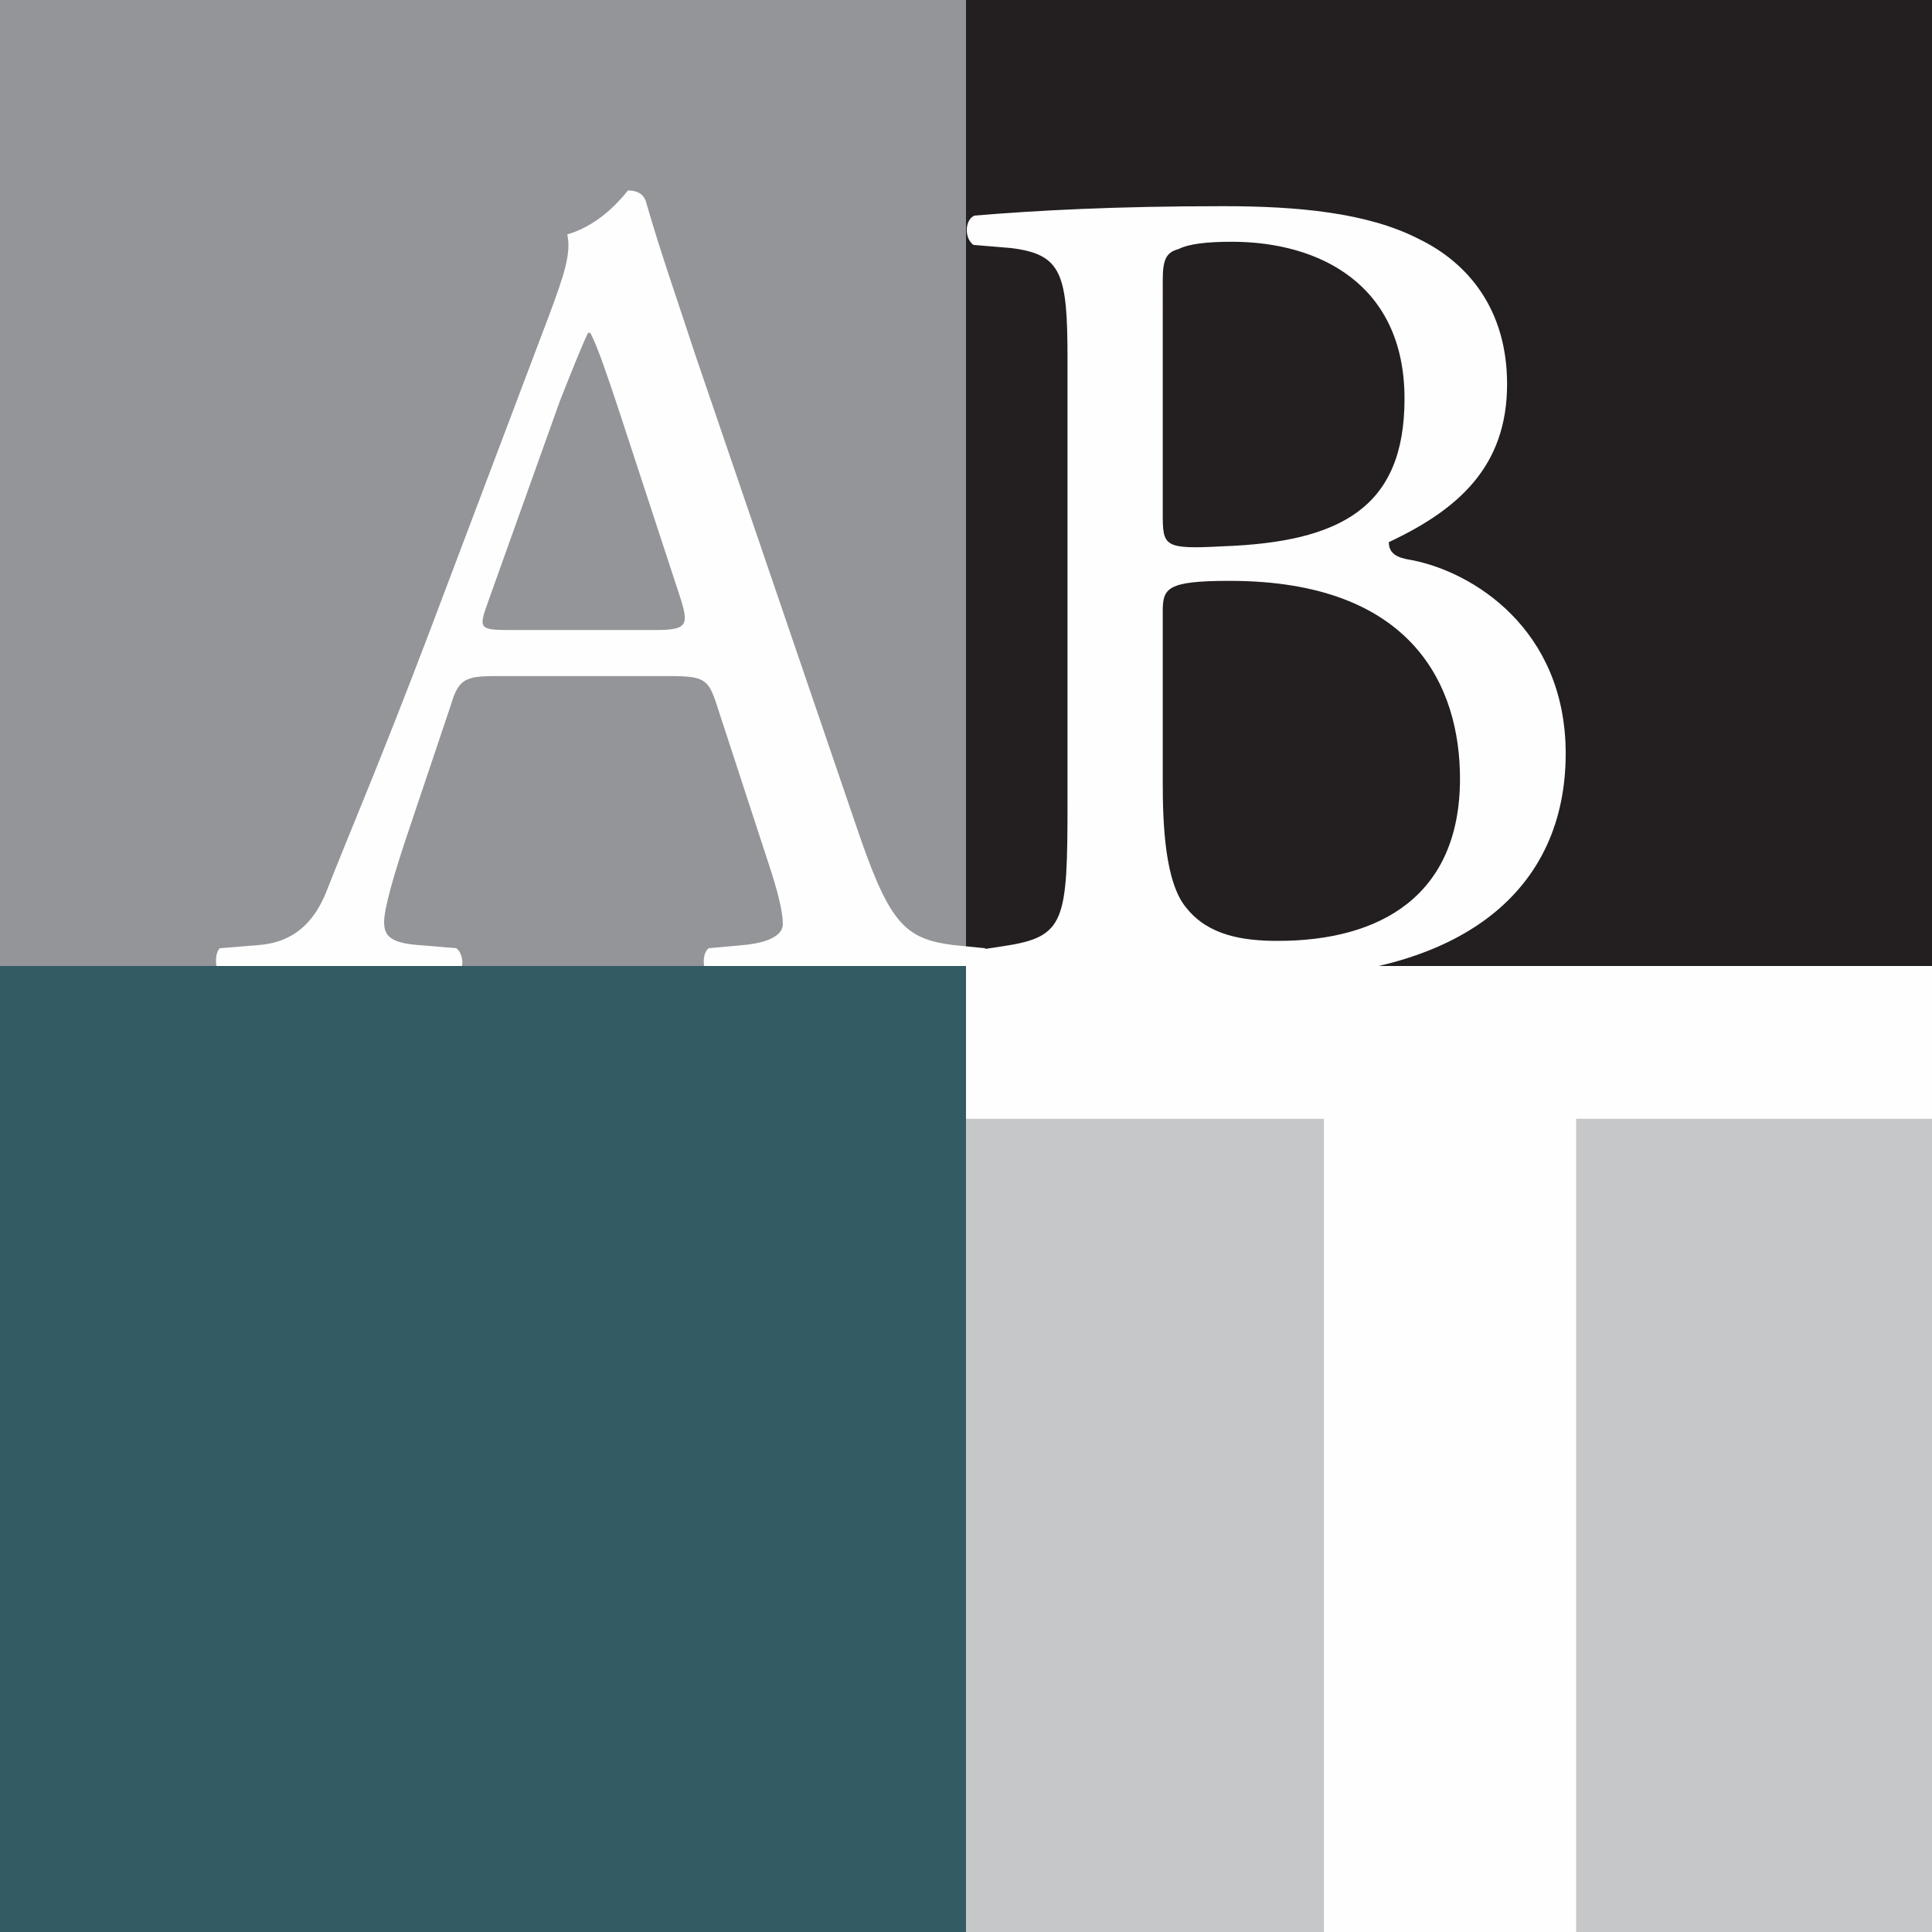
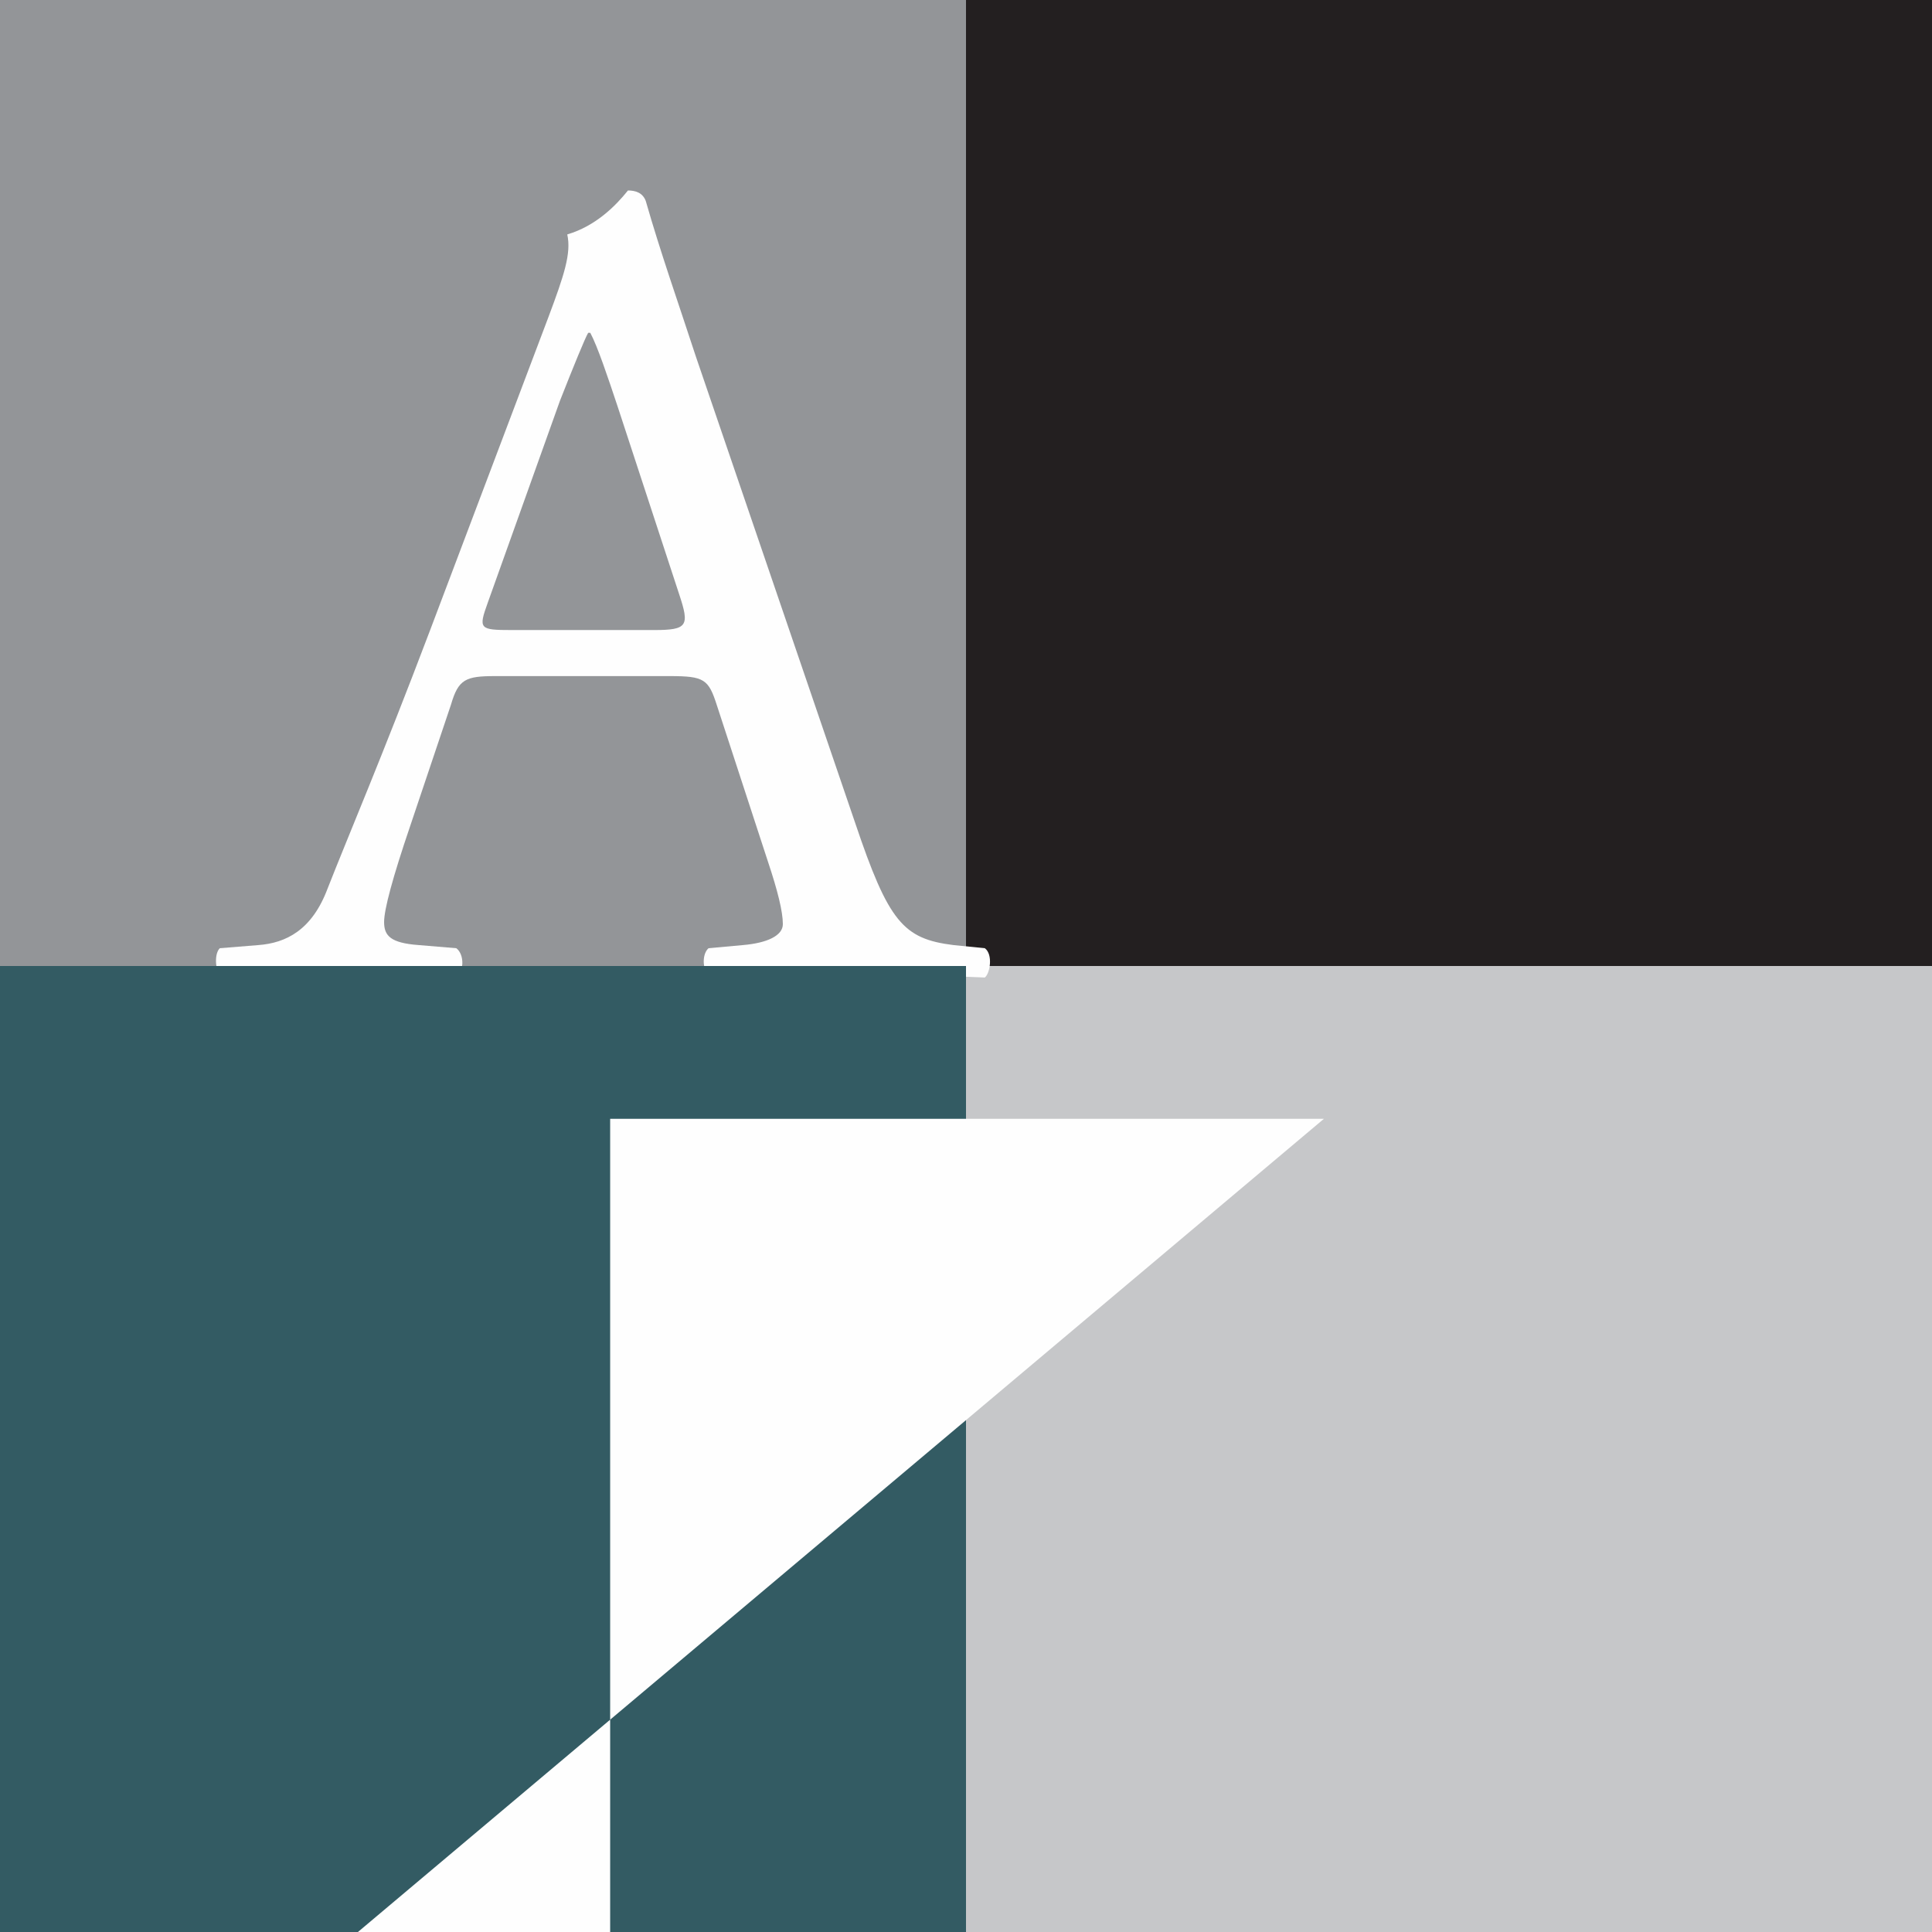
<svg xmlns="http://www.w3.org/2000/svg" viewBox="328.5 184 184.6 184.6">
  <rect x="328.5" y="184" width="184.6" height="184.6" fill="#808080" stroke="none" />
  <defs>
    <style>
		.s0 { fill: #939598 } 
		.s1 { fill: #231f20 } 
		.s2 { fill: #c6c7c9 } 
		.s3 { fill: #fefefe } 
		.s4 { fill: #335b63 } 
	</style>
  </defs>
  <g id="Layer 1">
    <g id="&lt;Group&gt;">
      <path id="&lt;Path&gt;" class="s0" d="m328.5 184h92.3v92.3h-92.3z" />
      <path id="&lt;Path&gt;" class="s1" d="m420.8 184h92.3v92.3h-92.3z" />
      <path id="&lt;Path&gt;" class="s2" d="m420.8 276.3h92.3v92.3h-92.3z" />
      <path id="&lt;Compound Path&gt;" fill-rule="evenodd" class="s3" d="m397 251.4c-0.8-2.5-1.2-2.8-4.5-2.8h-16.7c-2.8 0-3.5 0.3-4.2 2.7l-3.9 11.6c-1.7 5-2.5 8-2.5 9.2 0 1.3 0.6 2 3.3 2.2l3.6 0.3c0.8 0.6 0.8 2.4-0.2 2.8-2.9-0.2-6.3-0.2-11.5-0.3-3.7 0-7.7 0.2-10.7 0.3-0.6-0.4-0.8-2.2-0.2-2.8l3.7-0.3c2.6-0.2 5.1-1.4 6.6-5.4 2-5.1 5.1-12.3 9.8-24.7l11.3-29.9c1.5-4 2.2-6.1 1.8-7.9 2.7-0.8 4.6-2.7 5.8-4.2 0.7 0 1.4 0.2 1.7 1 1.4 4.9 3.2 10 4.8 14.9l15.2 44.5c3.2 9.5 4.6 11.1 9.4 11.7l3 0.3c0.8 0.6 0.5 2.4 0 2.8-4.5-0.2-8.4-0.3-13.4-0.3-5.3 0-9.5 0.2-12.7 0.3-0.9-0.4-1-2.2-0.3-2.8l3.3-0.3c2.3-0.2 3.8-0.9 3.8-2 0-1.2-0.5-3.2-1.4-5.9zm-21.9-9.8c-0.9 2.5-0.8 2.6 2.3 2.6h13.6c3.2 0 3.4-0.4 2.4-3.4l-5.9-18c-0.9-2.7-1.9-5.7-2.6-7h-0.2c-0.3 0.5-1.4 3.2-2.7 6.5z" />
-       <path id="&lt;Compound Path&gt;" fill-rule="evenodd" class="s3" d="m430.5 218.4c0-8.2-0.5-10.1-5.4-10.7l-3.6-0.3c-0.9-0.7-0.8-2.4 0.1-2.8 6-0.5 13.5-0.9 23.8-0.9 7 0 13.7 0.6 18.6 3.1 4.8 2.3 8.5 6.8 8.5 13.9 0 7.9-4.7 12-11.3 15.1 0 1.1 0.8 1.5 2.1 1.7 5.9 1.1 14.8 6.6 14.8 18.5 0 12.8-9.5 21.5-29.5 21.5-3.2 0-8.6-0.4-13.2-0.4-4.9 0-8.7 0.2-12.8 0.4-0.6-0.4-0.9-2.1-0.2-2.8l2-0.3c5.9-0.9 6.1-2.3 6.1-13.9zm9.1 14.7c0 3.1 0.1 3.4 5.7 3.1 11.3-0.4 17.4-3.7 17.4-14.1 0-10.9-8.1-15-16.5-15-2.4 0-4.1 0.2-5.1 0.7-1.1 0.3-1.5 0.9-1.5 2.9zm0 25.7c0 3.9 0.2 9.6 2.3 12 2.1 2.6 5.4 3.1 8.7 3.1 9.9 0 17.4-4.4 17.4-15.5 0-8.7-4.4-18.9-22-18.9-6 0-6.4 0.7-6.4 2.9z" />
      <path id="&lt;Path&gt;" class="s4" d="m328.5 276.3h92.3v92.3h-92.3z" />
-       <path id="&lt;Path&gt;" class="s3" d="m455 290.9h-34.2v-14.6h92.3v14.6h-34v77.7h-24.1z" />
+       <path id="&lt;Path&gt;" class="s3" d="m455 290.9h-34.2v-14.6v14.6h-34v77.7h-24.1z" />
      <g id="&lt;Group&gt;" />
    </g>
  </g>
</svg>